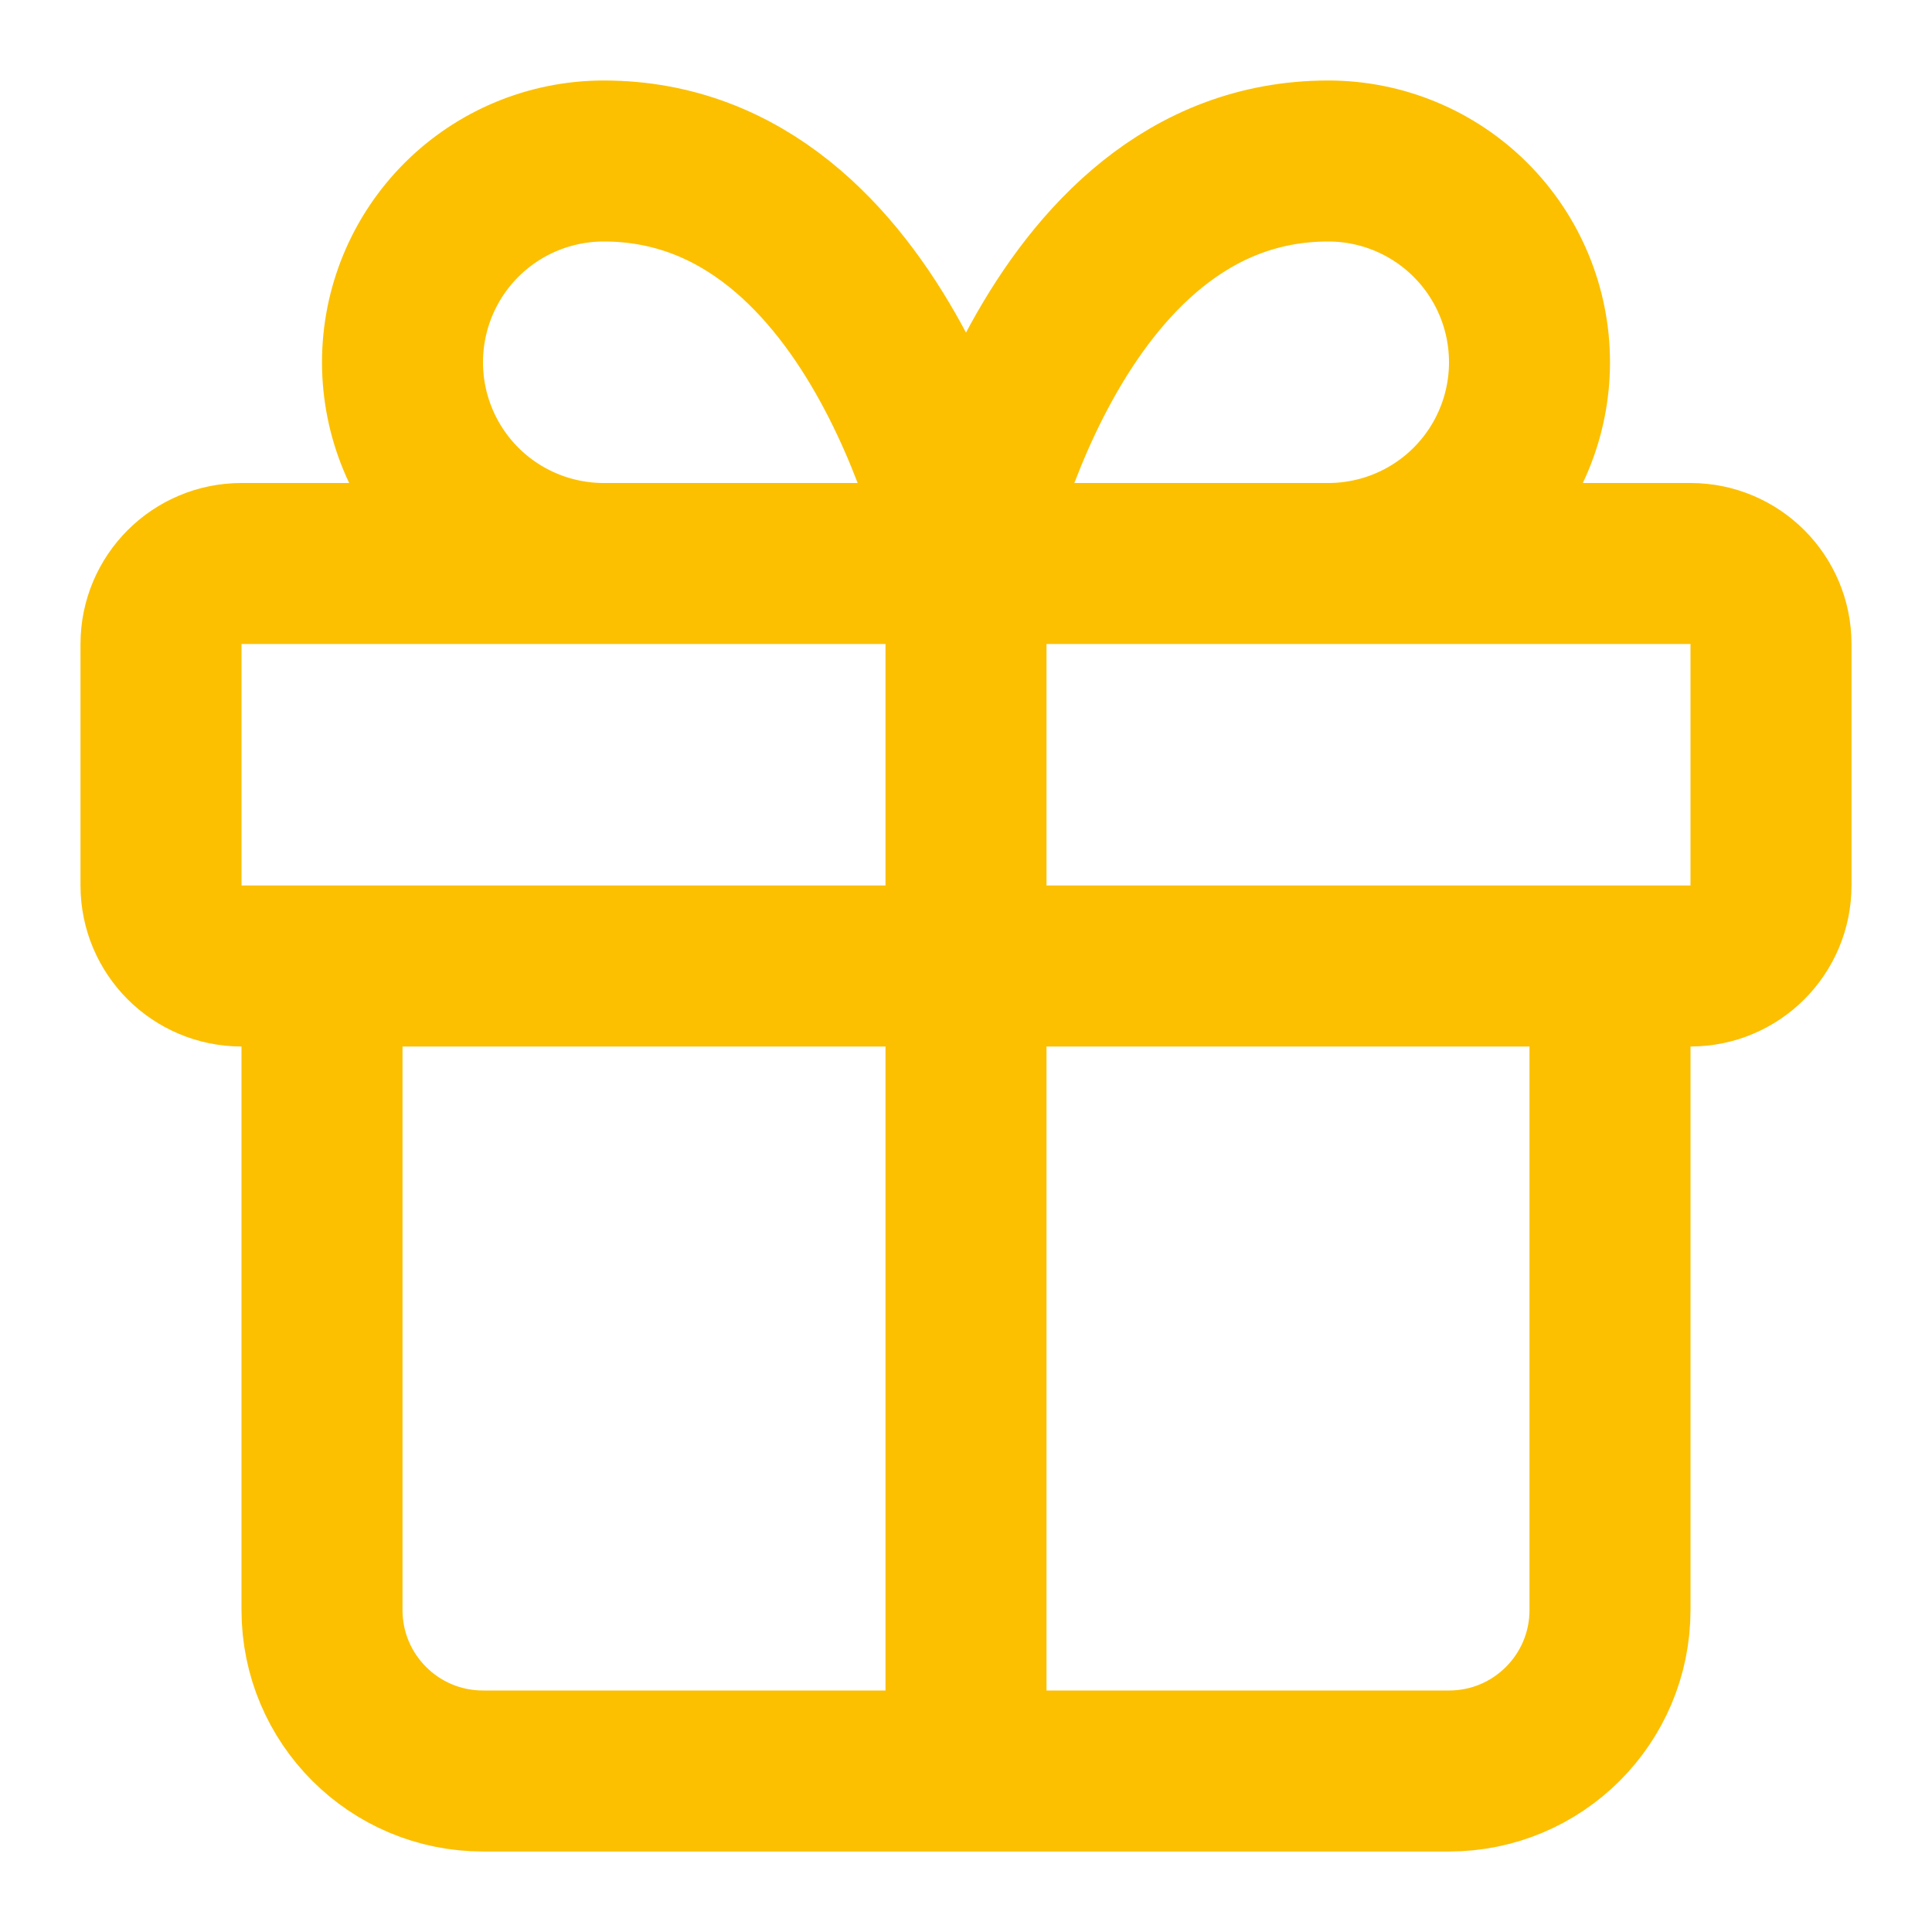
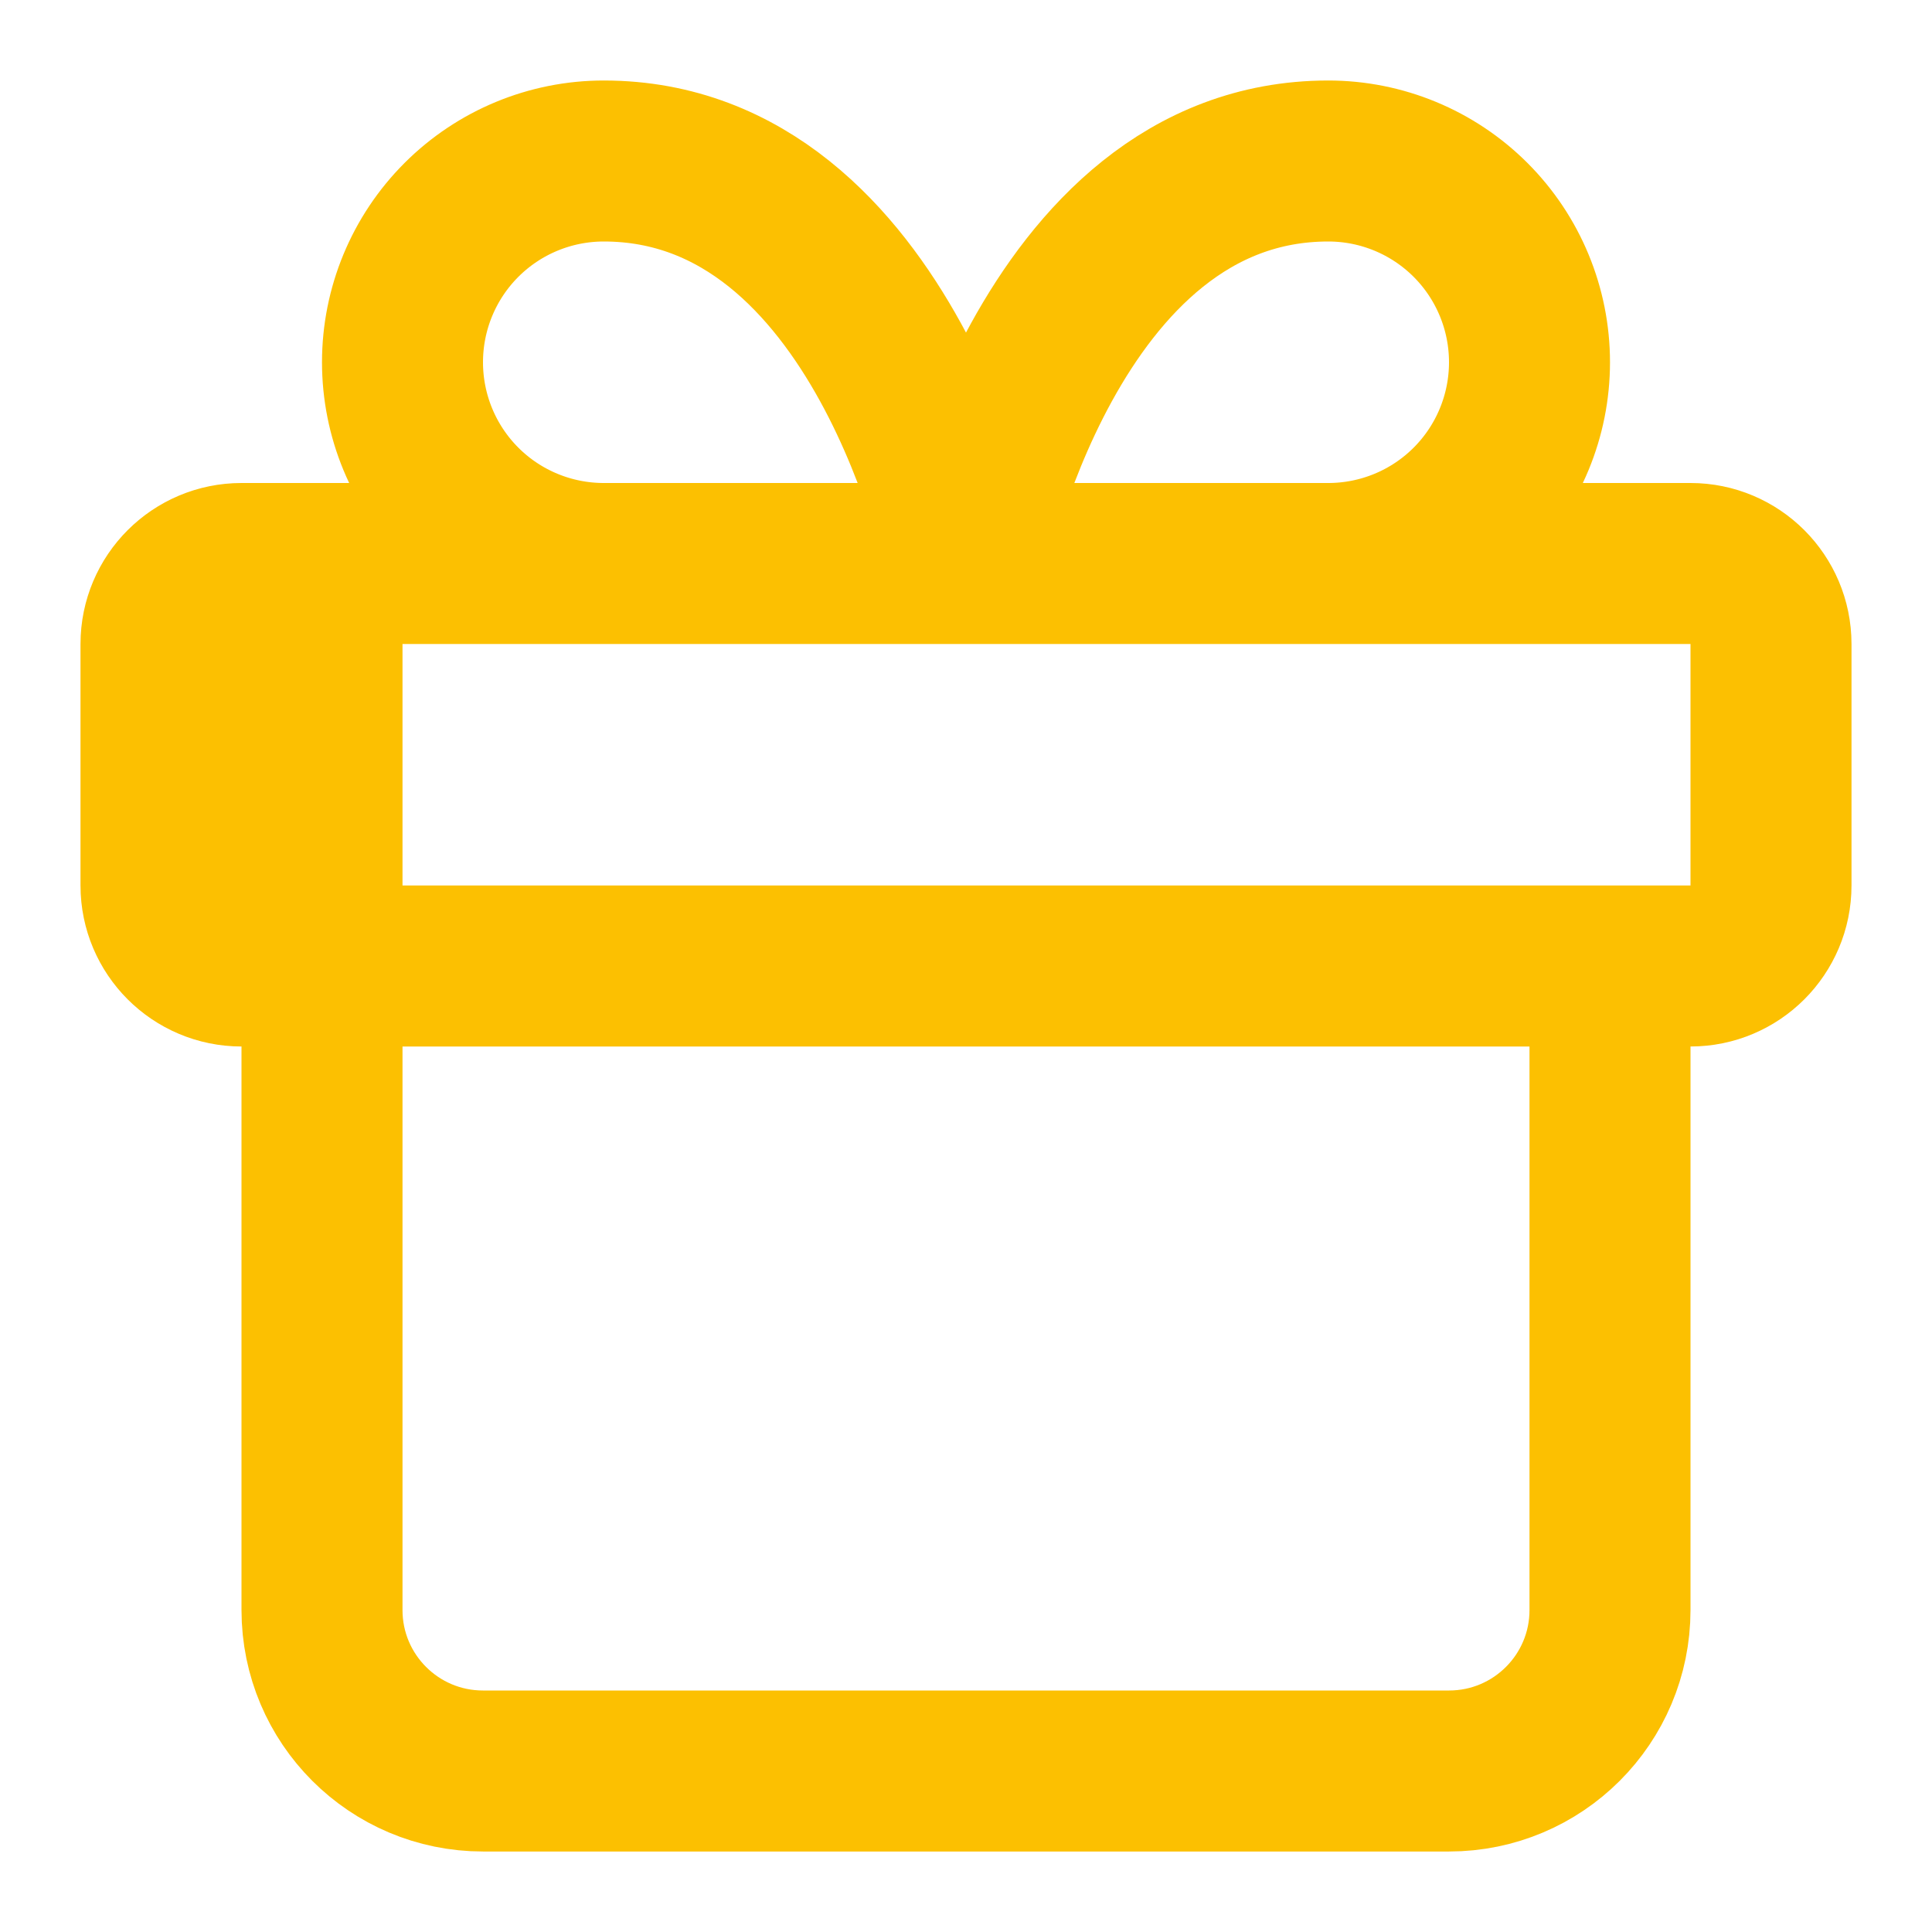
<svg xmlns="http://www.w3.org/2000/svg" width="24" height="24" viewBox="0 0 24 24" fill="none">
-   <path d="M20 12V20C20 21.105 19.105 22 18 22H6C4.895 22 4 21.105 4 20V12M12 22V7M12 7H7.5C6.837 7 6.201 6.737 5.732 6.268C5.263 5.799 5 5.163 5 4.5C5 3.837 5.263 3.201 5.732 2.732C6.201 2.263 6.837 2 7.5 2C11 2 12 7 12 7ZM12 7H16.5C17.163 7 17.799 6.737 18.268 6.268C18.737 5.799 19 5.163 19 4.5C19 3.837 18.737 3.201 18.268 2.732C17.799 2.263 17.163 2 16.5 2C13 2 12 7 12 7ZM3 7H21C21.552 7 22 7.448 22 8V11C22 11.552 21.552 12 21 12H3C2.448 12 2 11.552 2 11V8C2 7.448 2.448 7 3 7Z" stroke="#FCC001" stroke-width="2" stroke-linecap="round" stroke-linejoin="round" />
+   <path d="M20 12V20C20 21.105 19.105 22 18 22H6C4.895 22 4 21.105 4 20V12V7M12 7H7.5C6.837 7 6.201 6.737 5.732 6.268C5.263 5.799 5 5.163 5 4.5C5 3.837 5.263 3.201 5.732 2.732C6.201 2.263 6.837 2 7.5 2C11 2 12 7 12 7ZM12 7H16.5C17.163 7 17.799 6.737 18.268 6.268C18.737 5.799 19 5.163 19 4.5C19 3.837 18.737 3.201 18.268 2.732C17.799 2.263 17.163 2 16.5 2C13 2 12 7 12 7ZM3 7H21C21.552 7 22 7.448 22 8V11C22 11.552 21.552 12 21 12H3C2.448 12 2 11.552 2 11V8C2 7.448 2.448 7 3 7Z" stroke="#FCC001" stroke-width="2" stroke-linecap="round" stroke-linejoin="round" />
</svg>